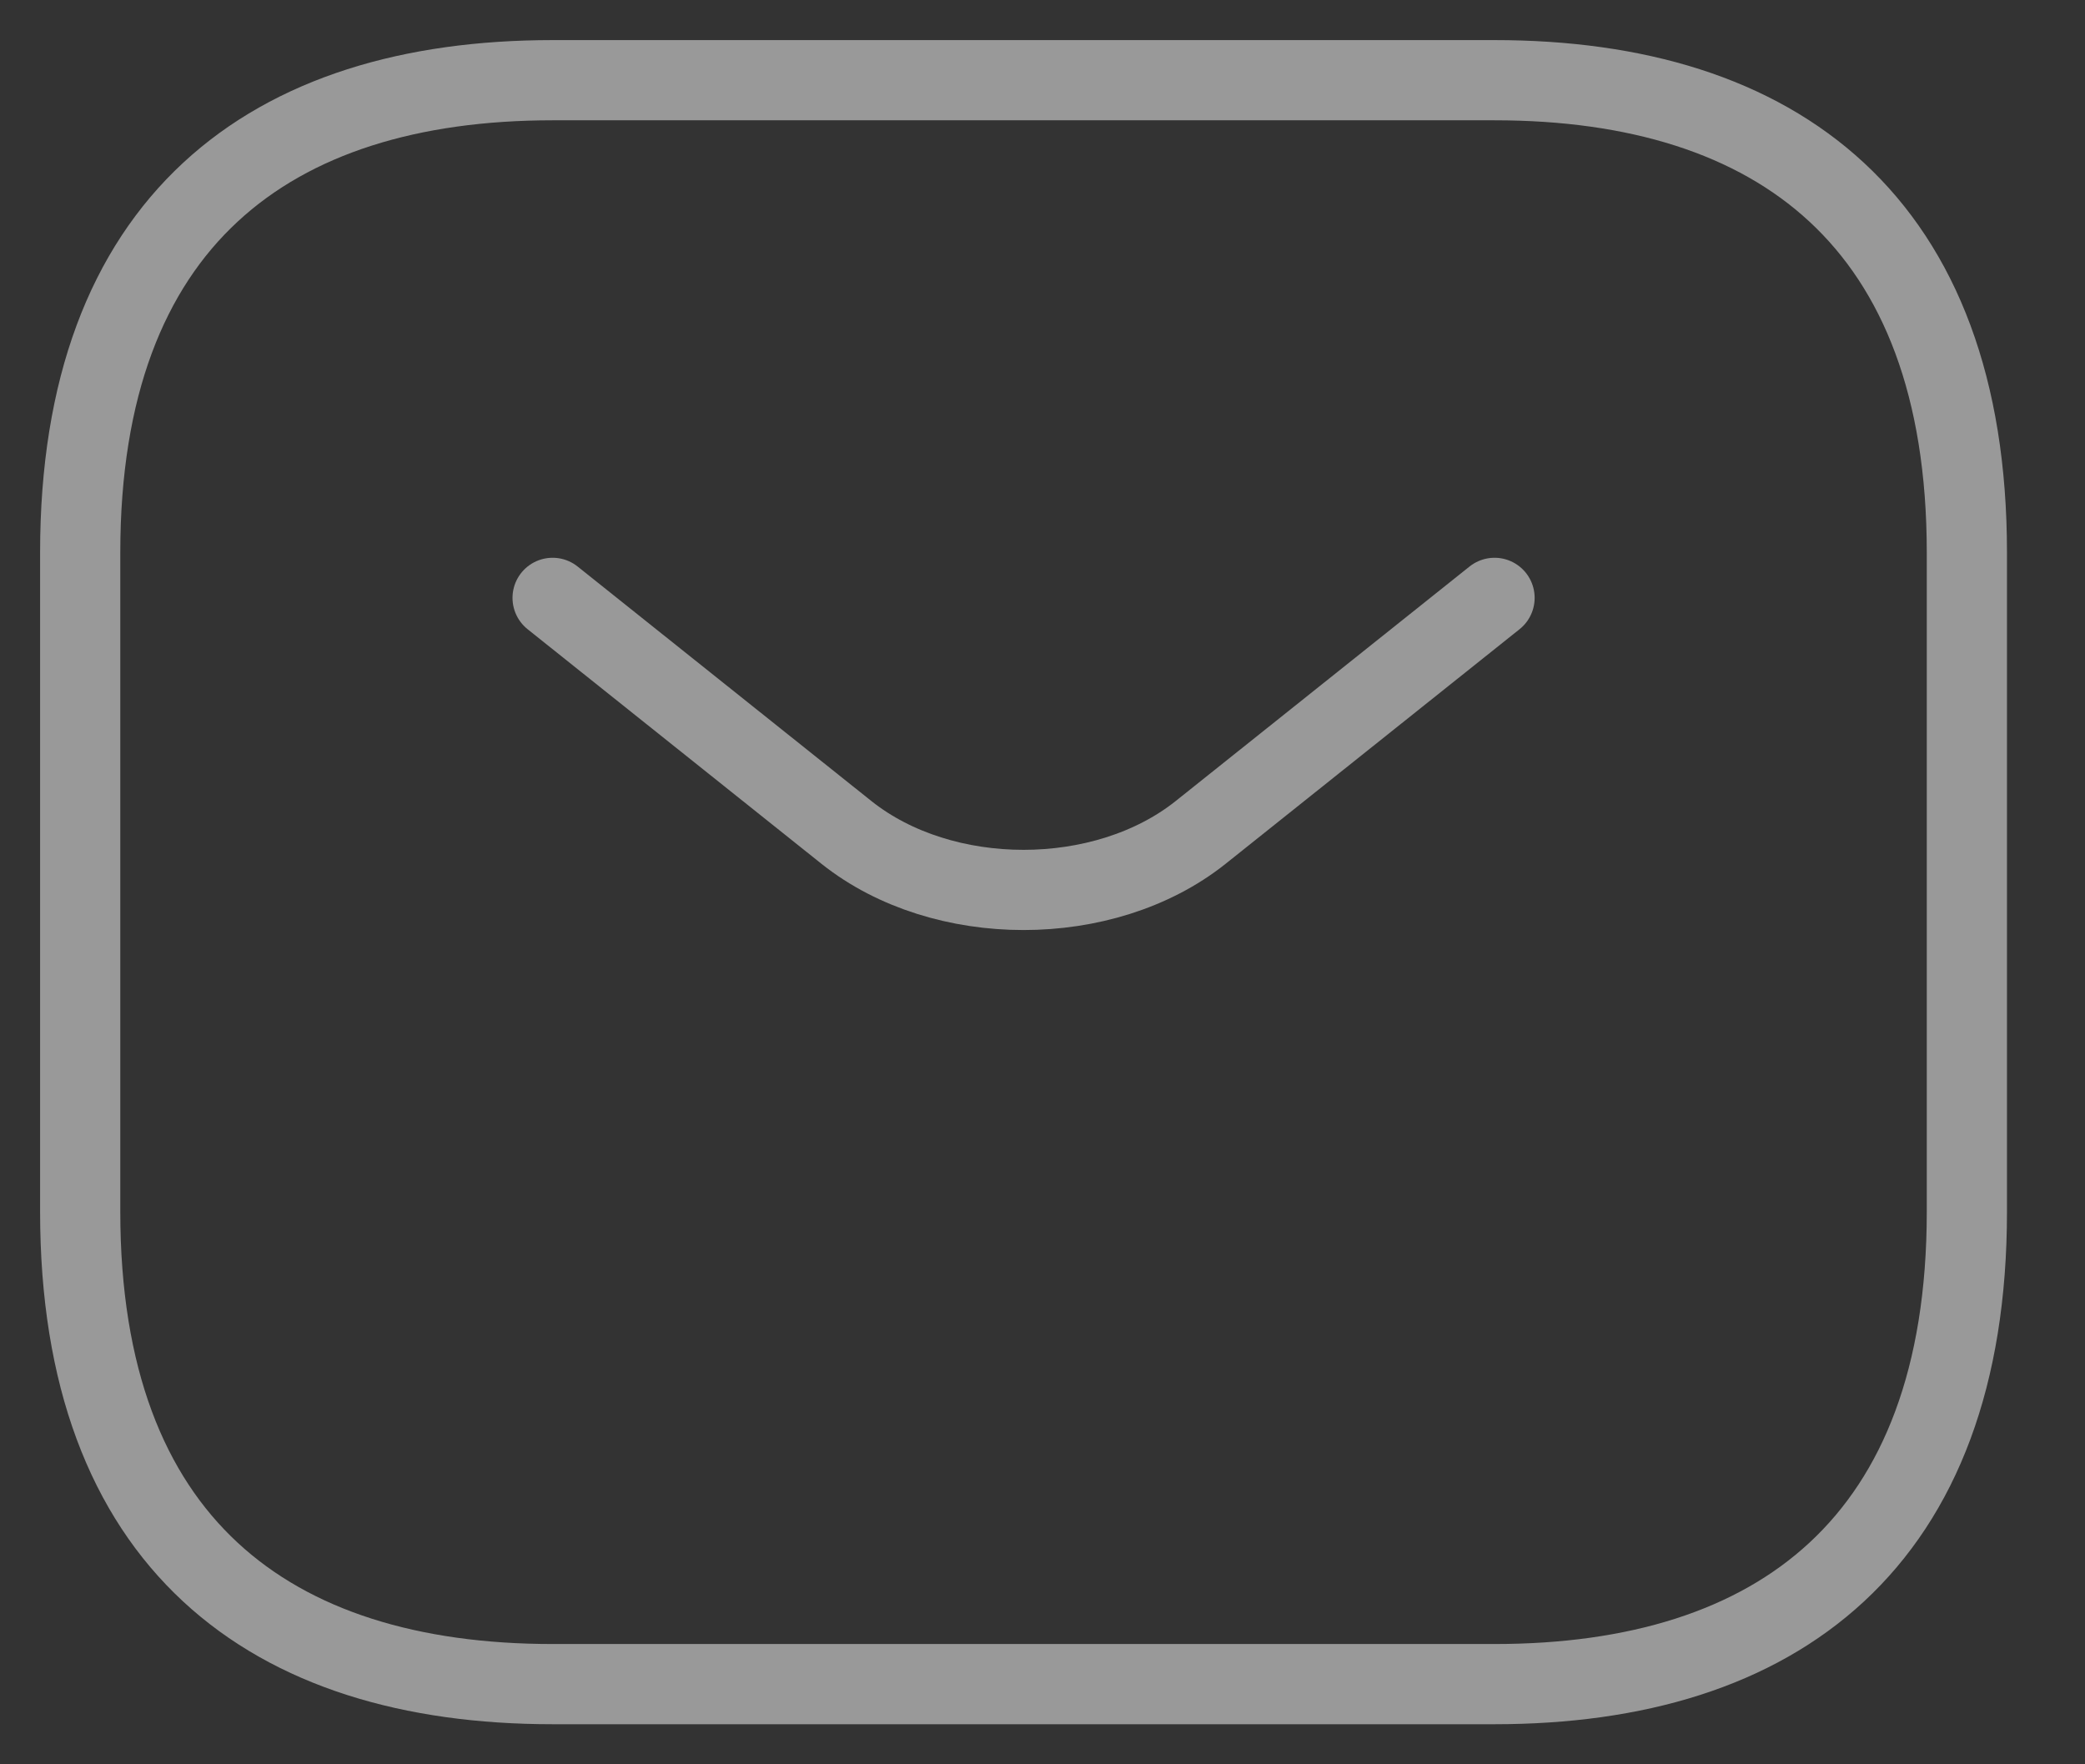
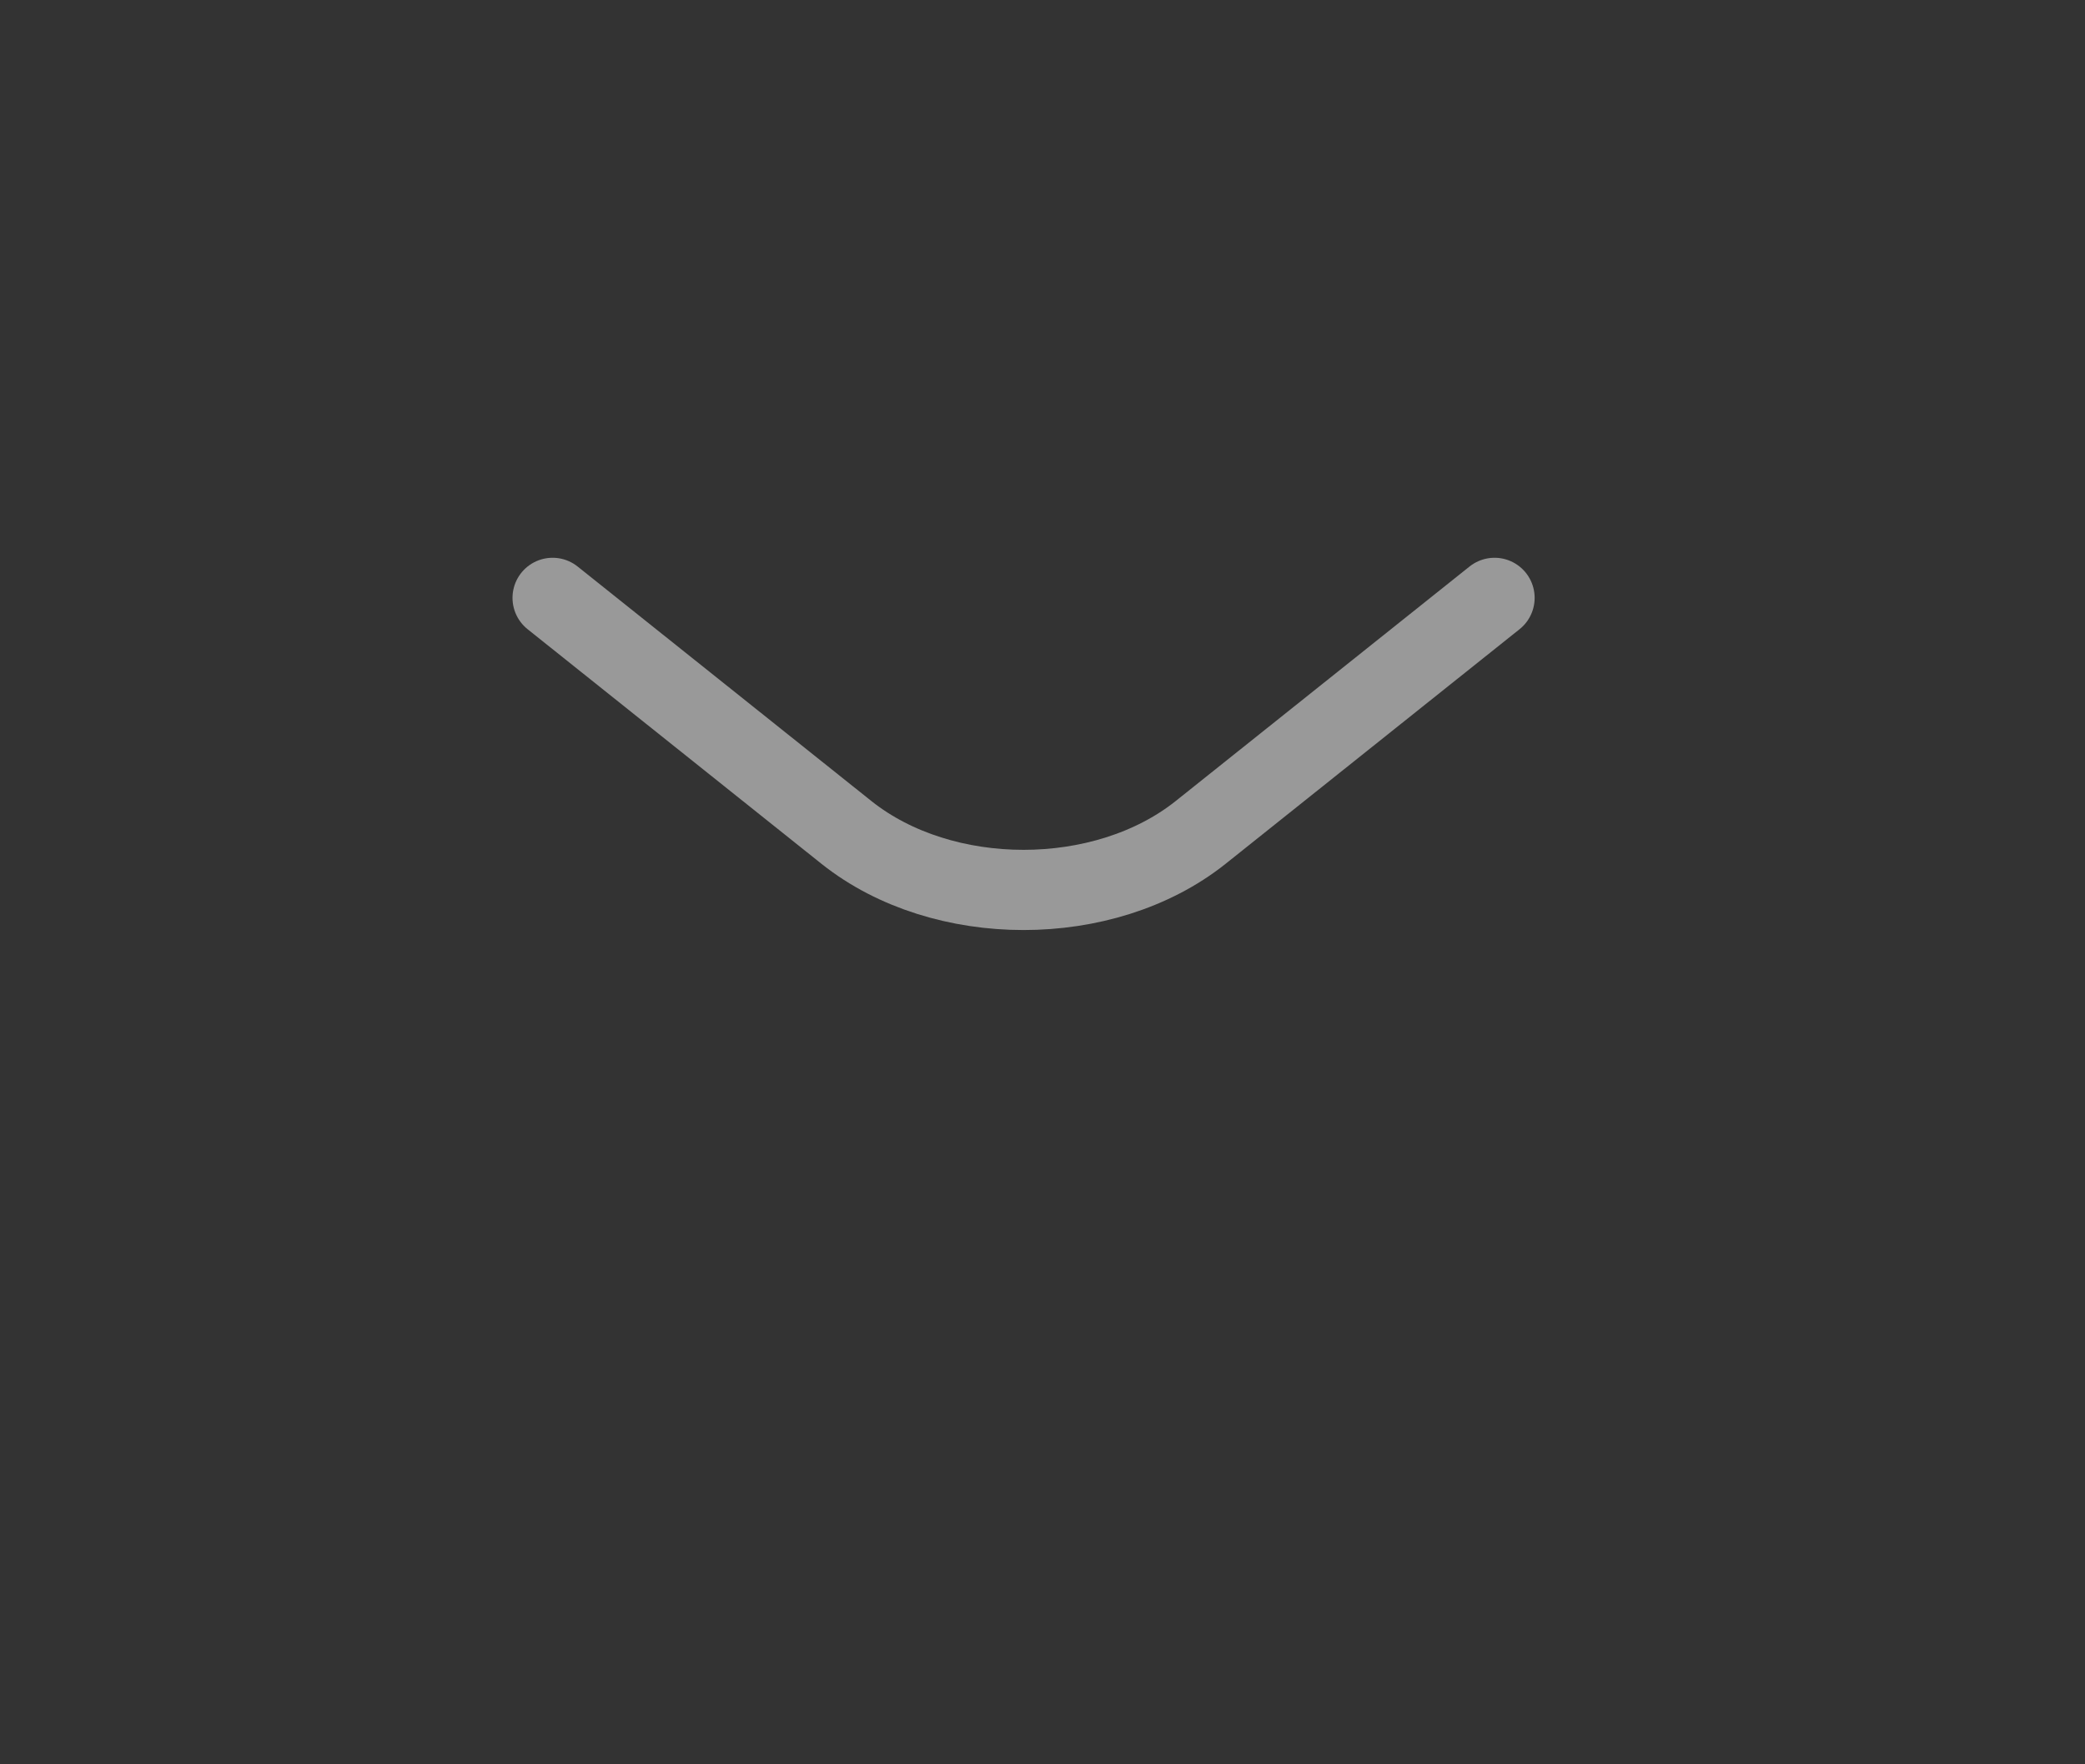
<svg xmlns="http://www.w3.org/2000/svg" width="26" height="22" viewBox="0 0 26 22" fill="none">
  <rect x="0" y="0" width="26" height="22" fill="#333333" stroke="none" />
  <g opacity="0.5">
-     <path d="M18.637 21H6.891C3.363 21 1 19.236 1 15.109V6.891C1 2.764 3.363 1 6.891 1H18.637C22.164 1 24.527 2.764 24.527 6.891V15.109C24.527 19.236 22.164 21 18.637 21Z" stroke="white" stroke-linecap="round" stroke-linejoin="round" />
    <path d="M18.637 7.455L14.968 10.383C13.769 11.335 11.758 11.335 10.559 10.383L6.891 7.455" stroke="white" stroke-linecap="round" stroke-linejoin="round" />
  </g>
</svg>